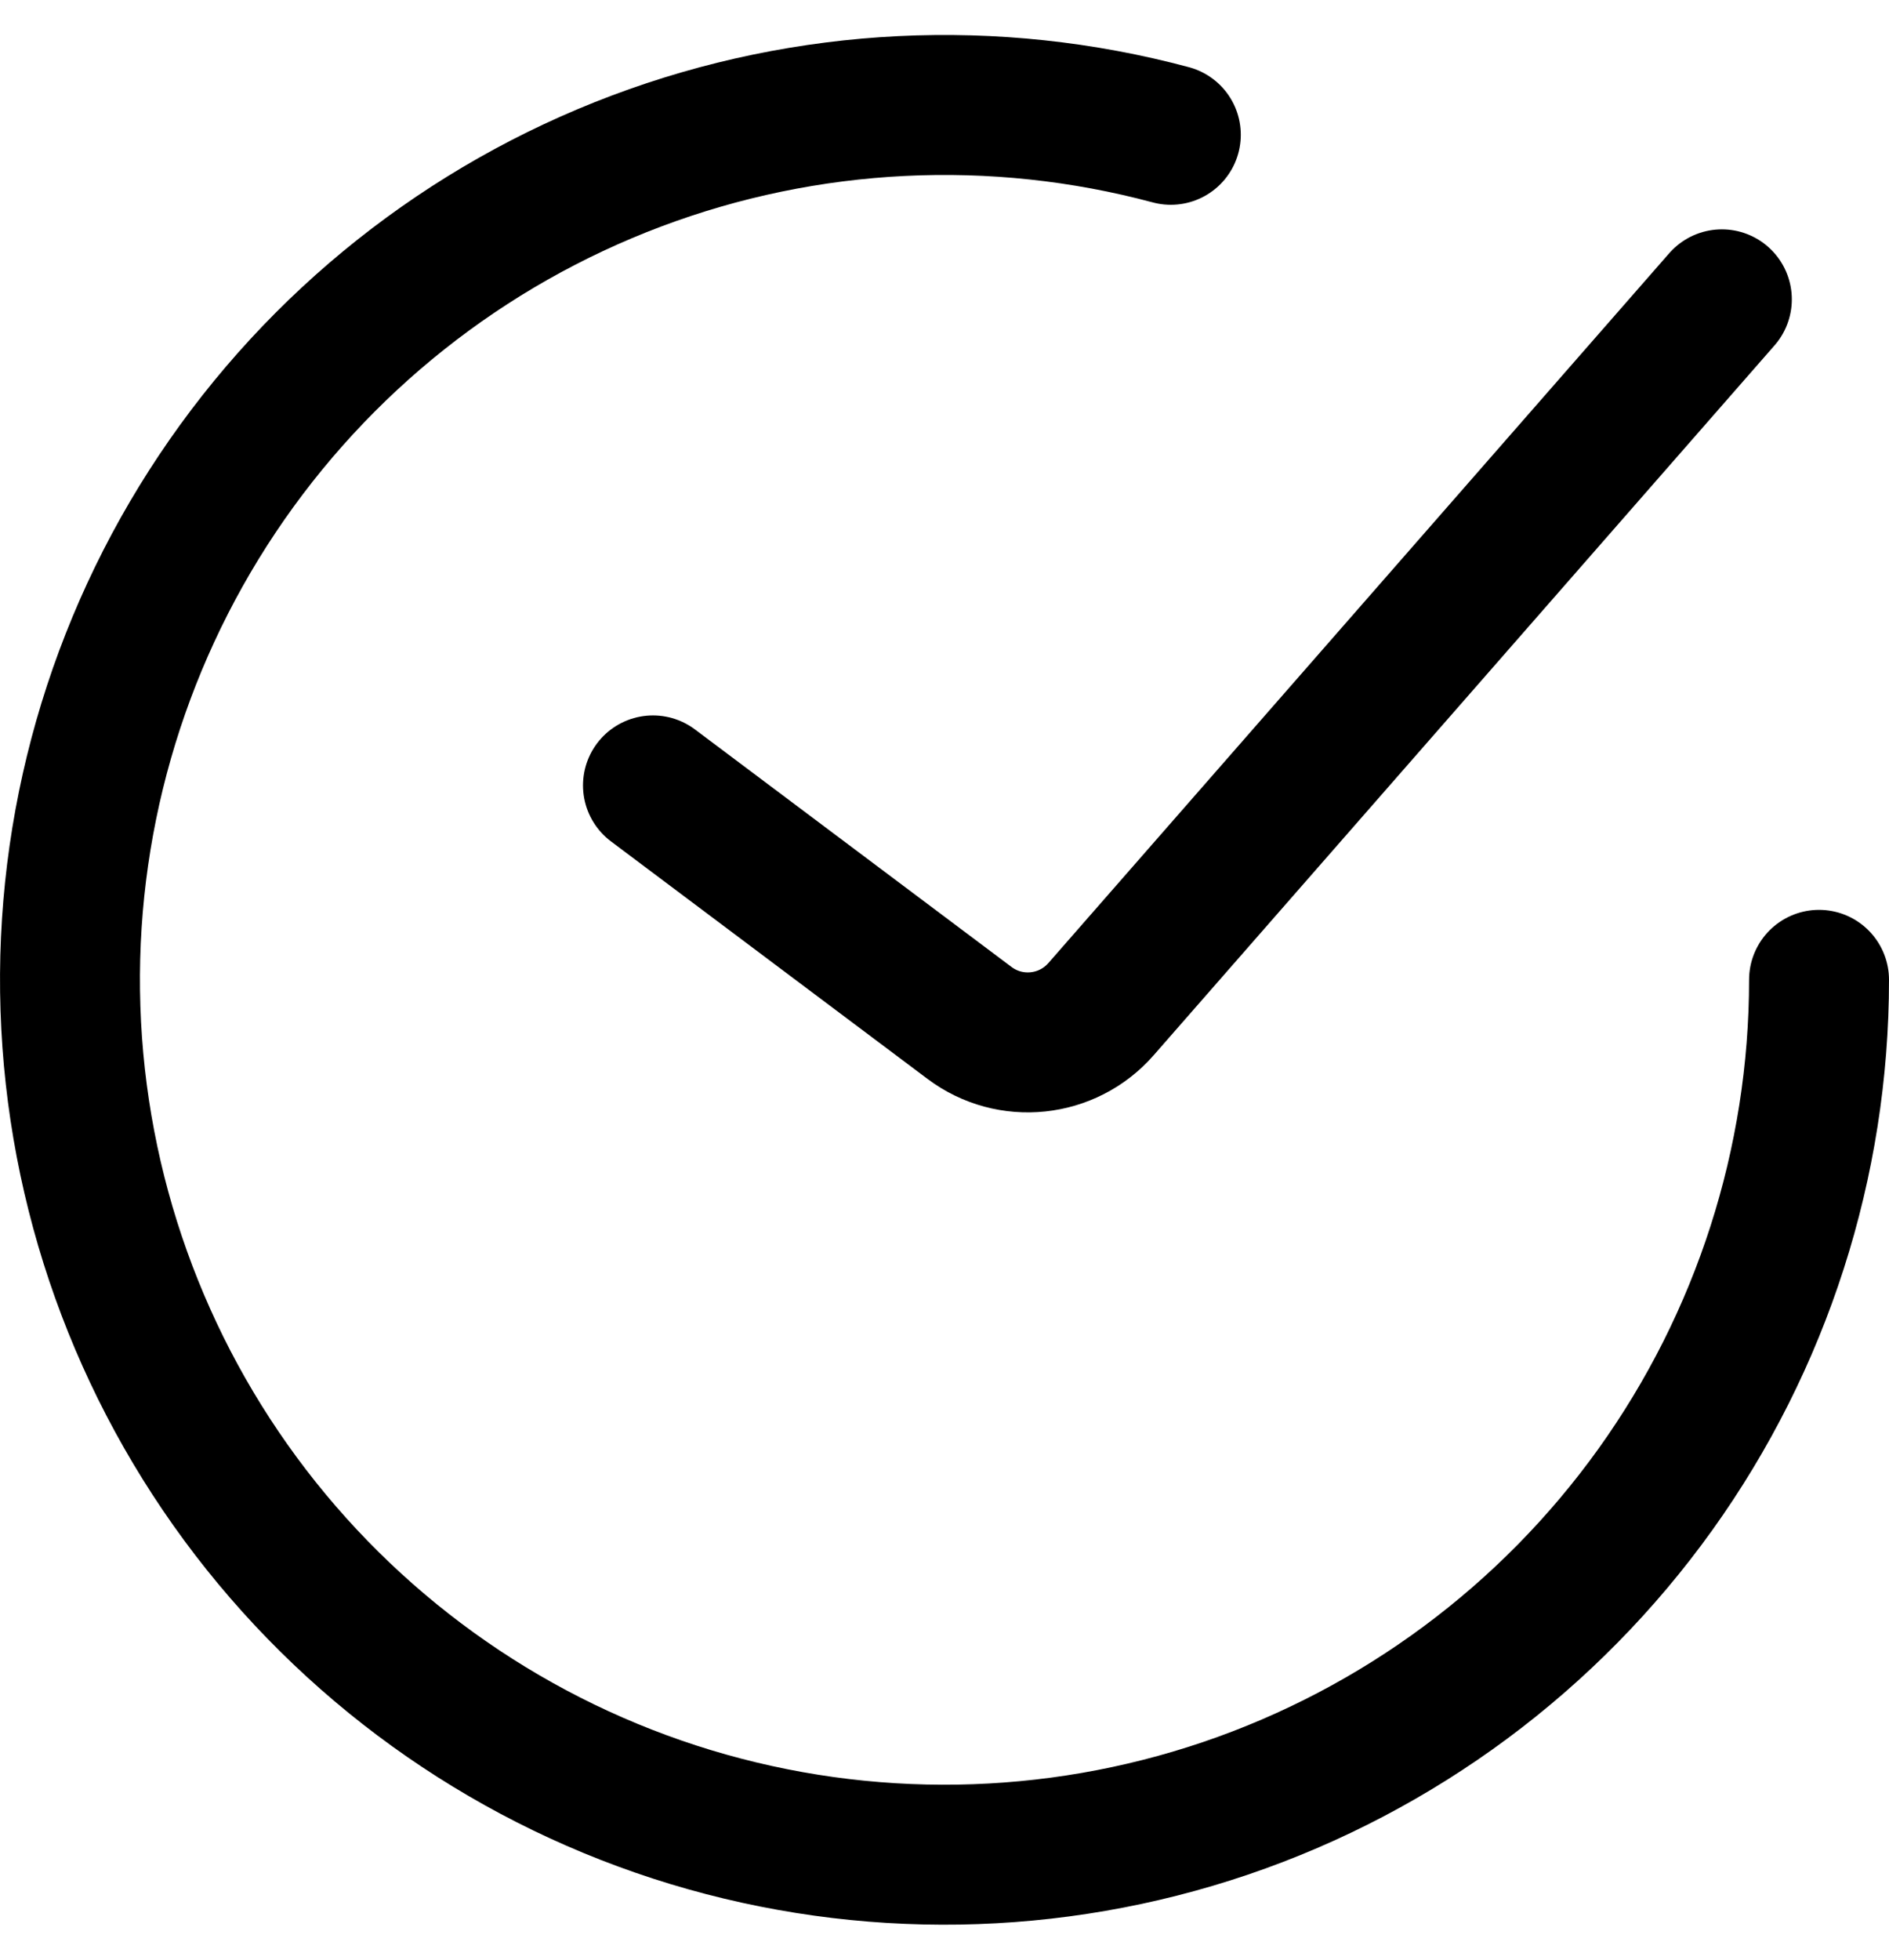
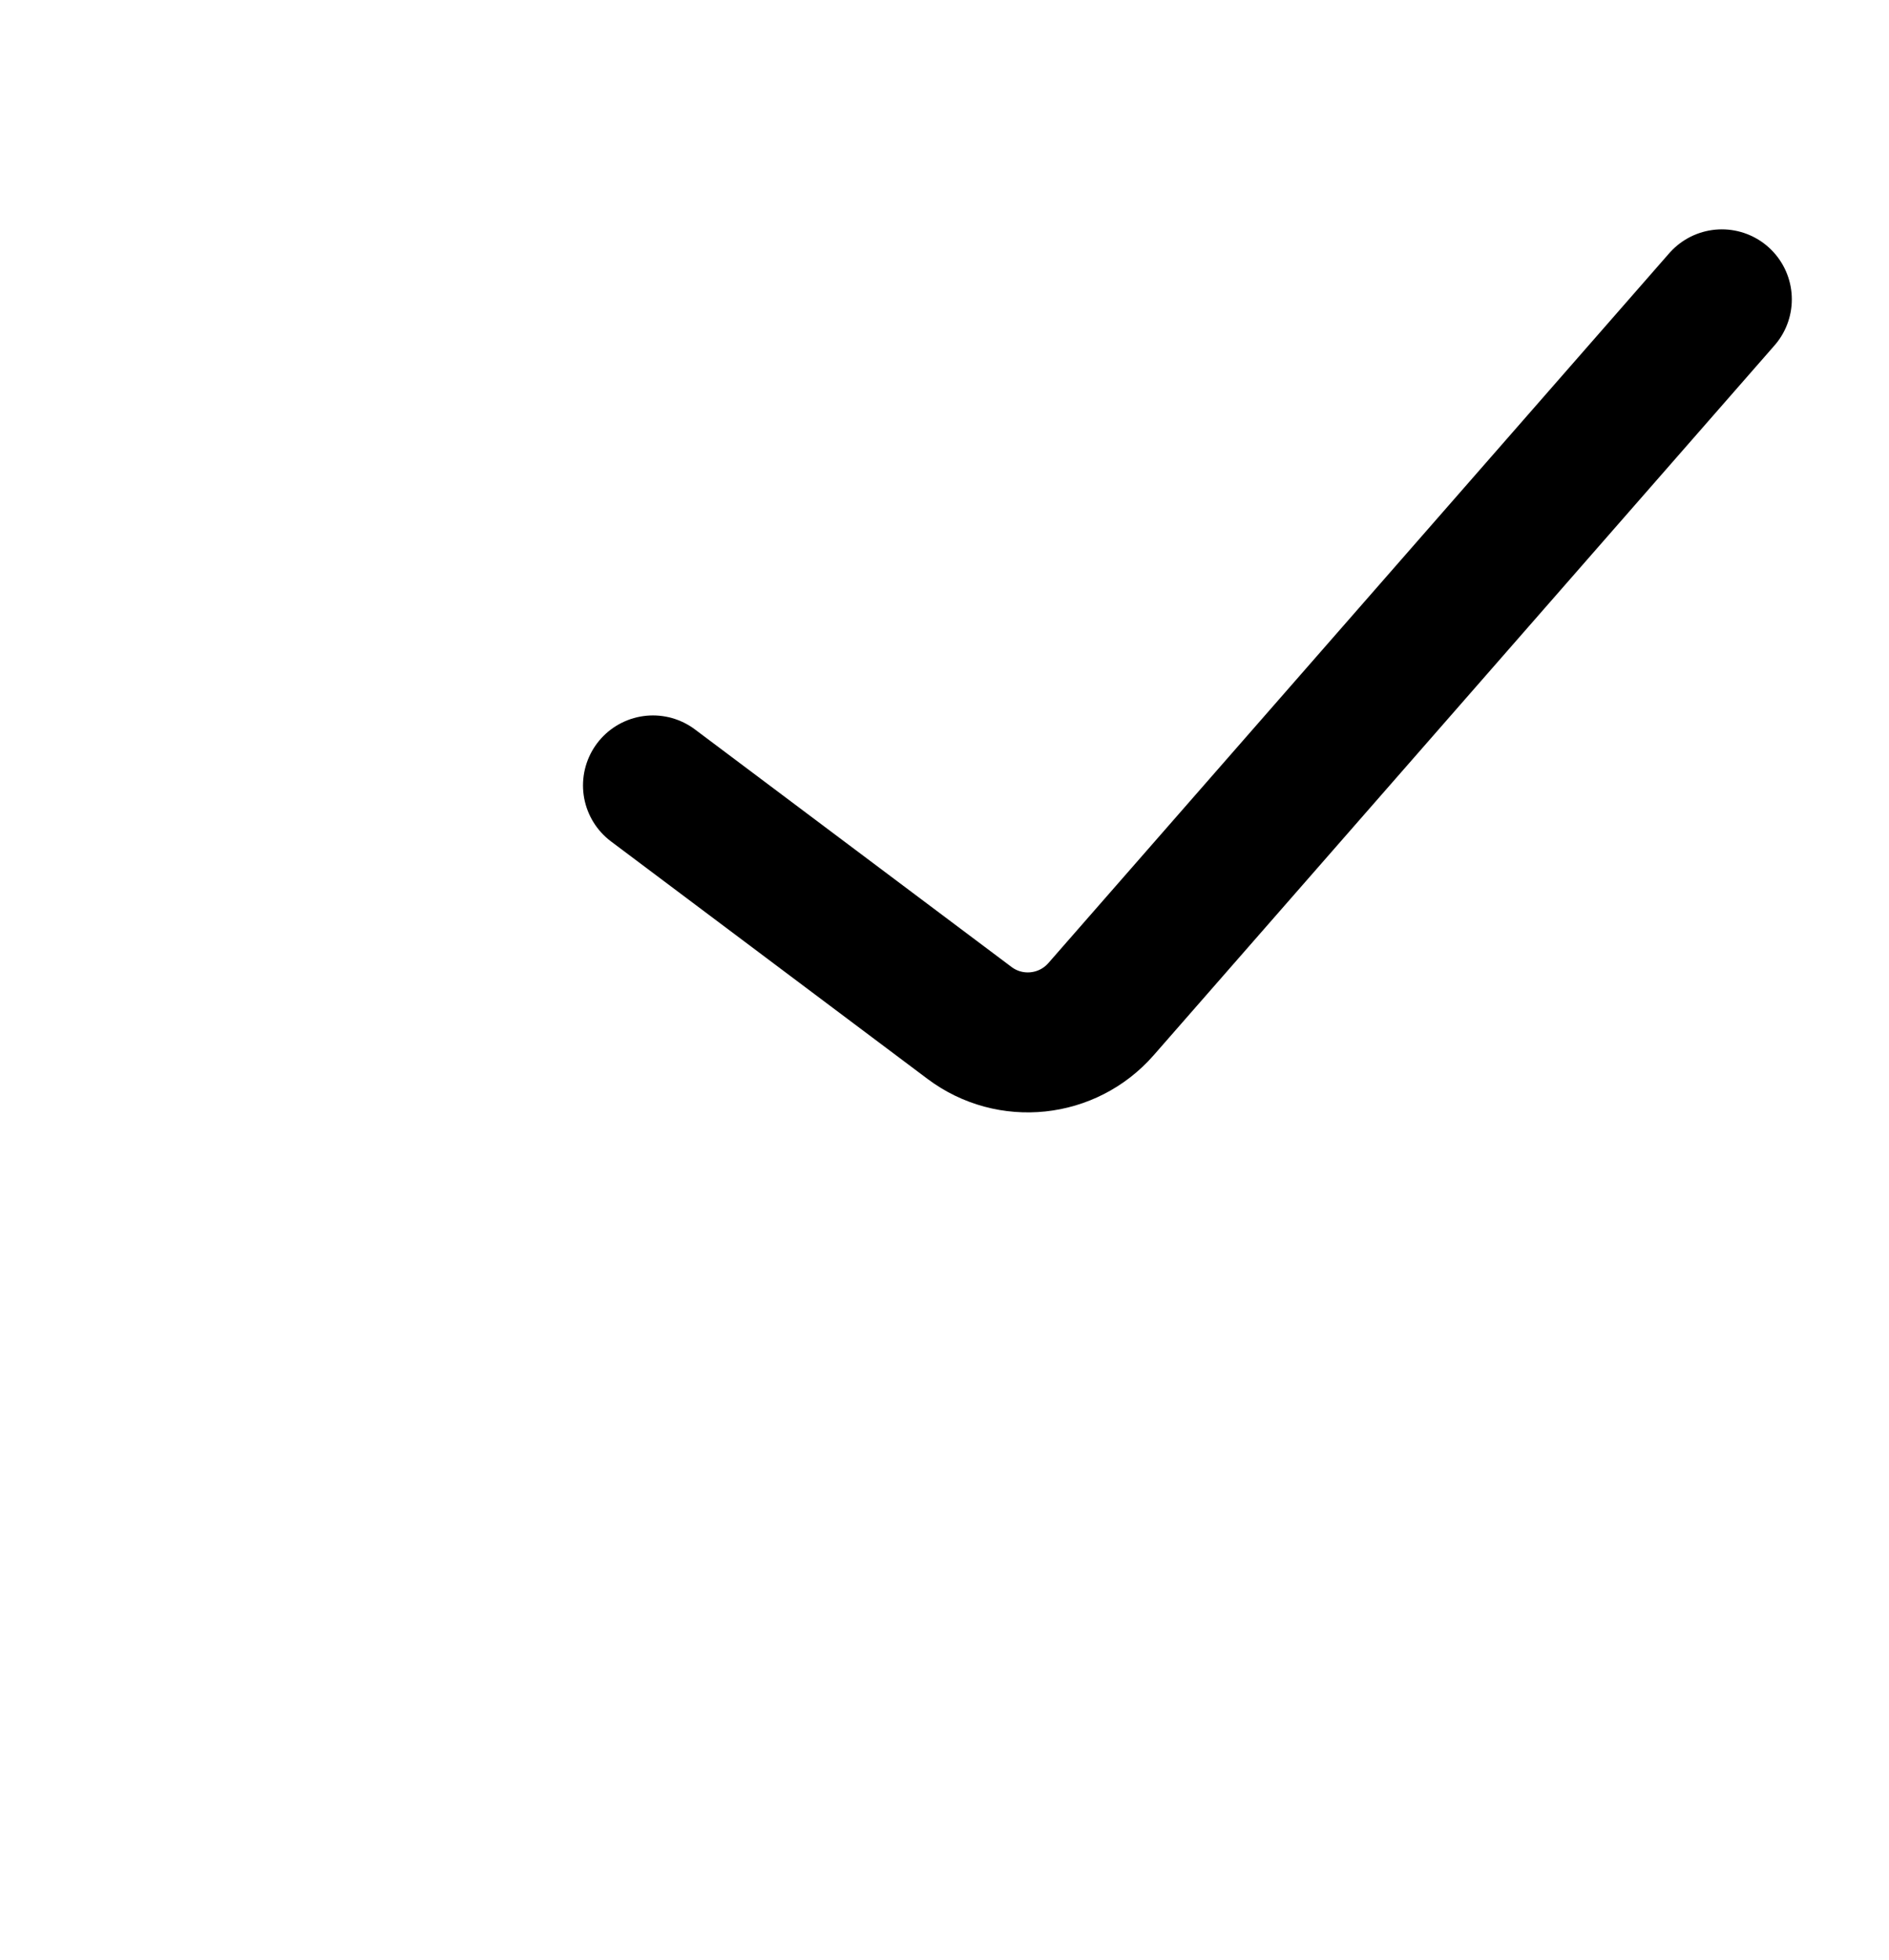
<svg xmlns="http://www.w3.org/2000/svg" width="27" height="28" viewBox="0 0 27 28" fill="none">
  <path d="M9.333 11.222L13.858 14.616C14.439 15.052 15.258 14.966 15.737 14.419L24.611 4.277" stroke="black" stroke-width="2" stroke-linecap="round" />
-   <path d="M26 14C26 16.612 25.182 19.158 23.661 21.281C22.139 23.404 19.991 24.997 17.518 25.837C15.045 26.676 12.371 26.72 9.871 25.962C7.372 25.204 5.173 23.681 3.583 21.61C1.993 19.538 1.092 17.019 1.007 14.409C0.921 11.799 1.656 9.227 3.107 7.055C4.558 4.884 6.652 3.221 9.097 2.301C11.541 1.381 14.213 1.25 16.735 1.926" stroke="black" stroke-width="2" stroke-linecap="round" />
</svg>